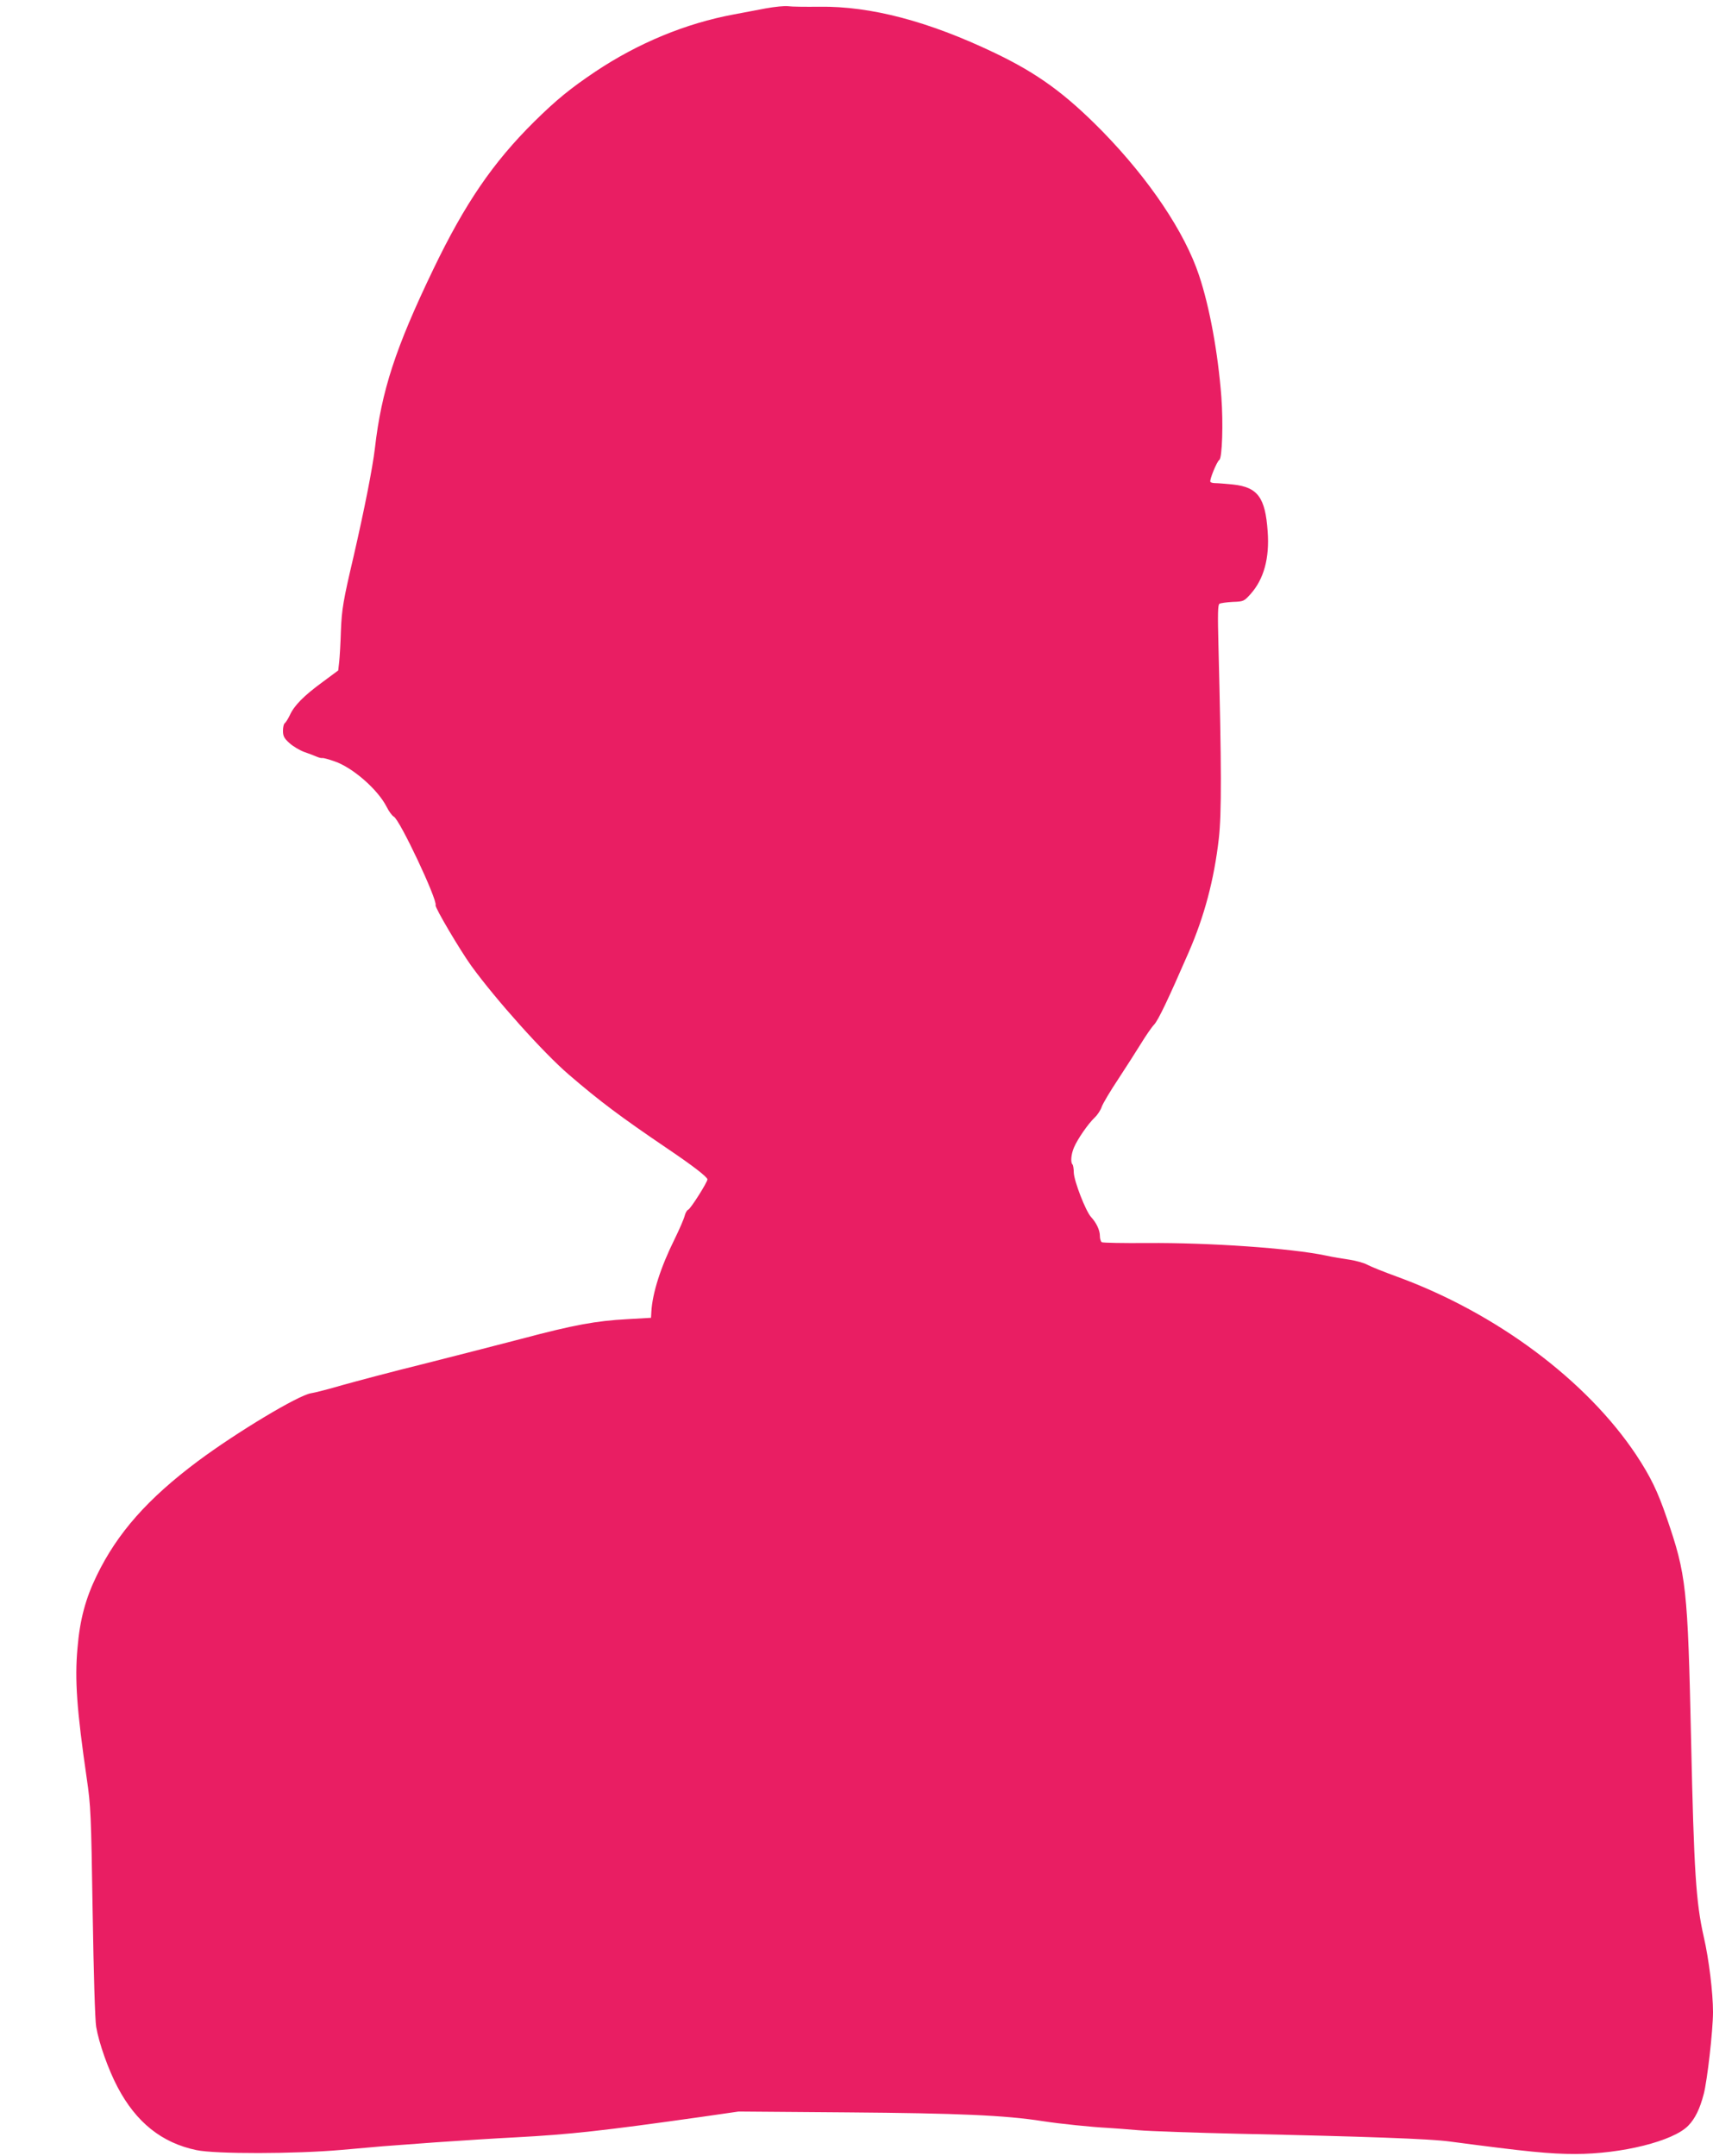
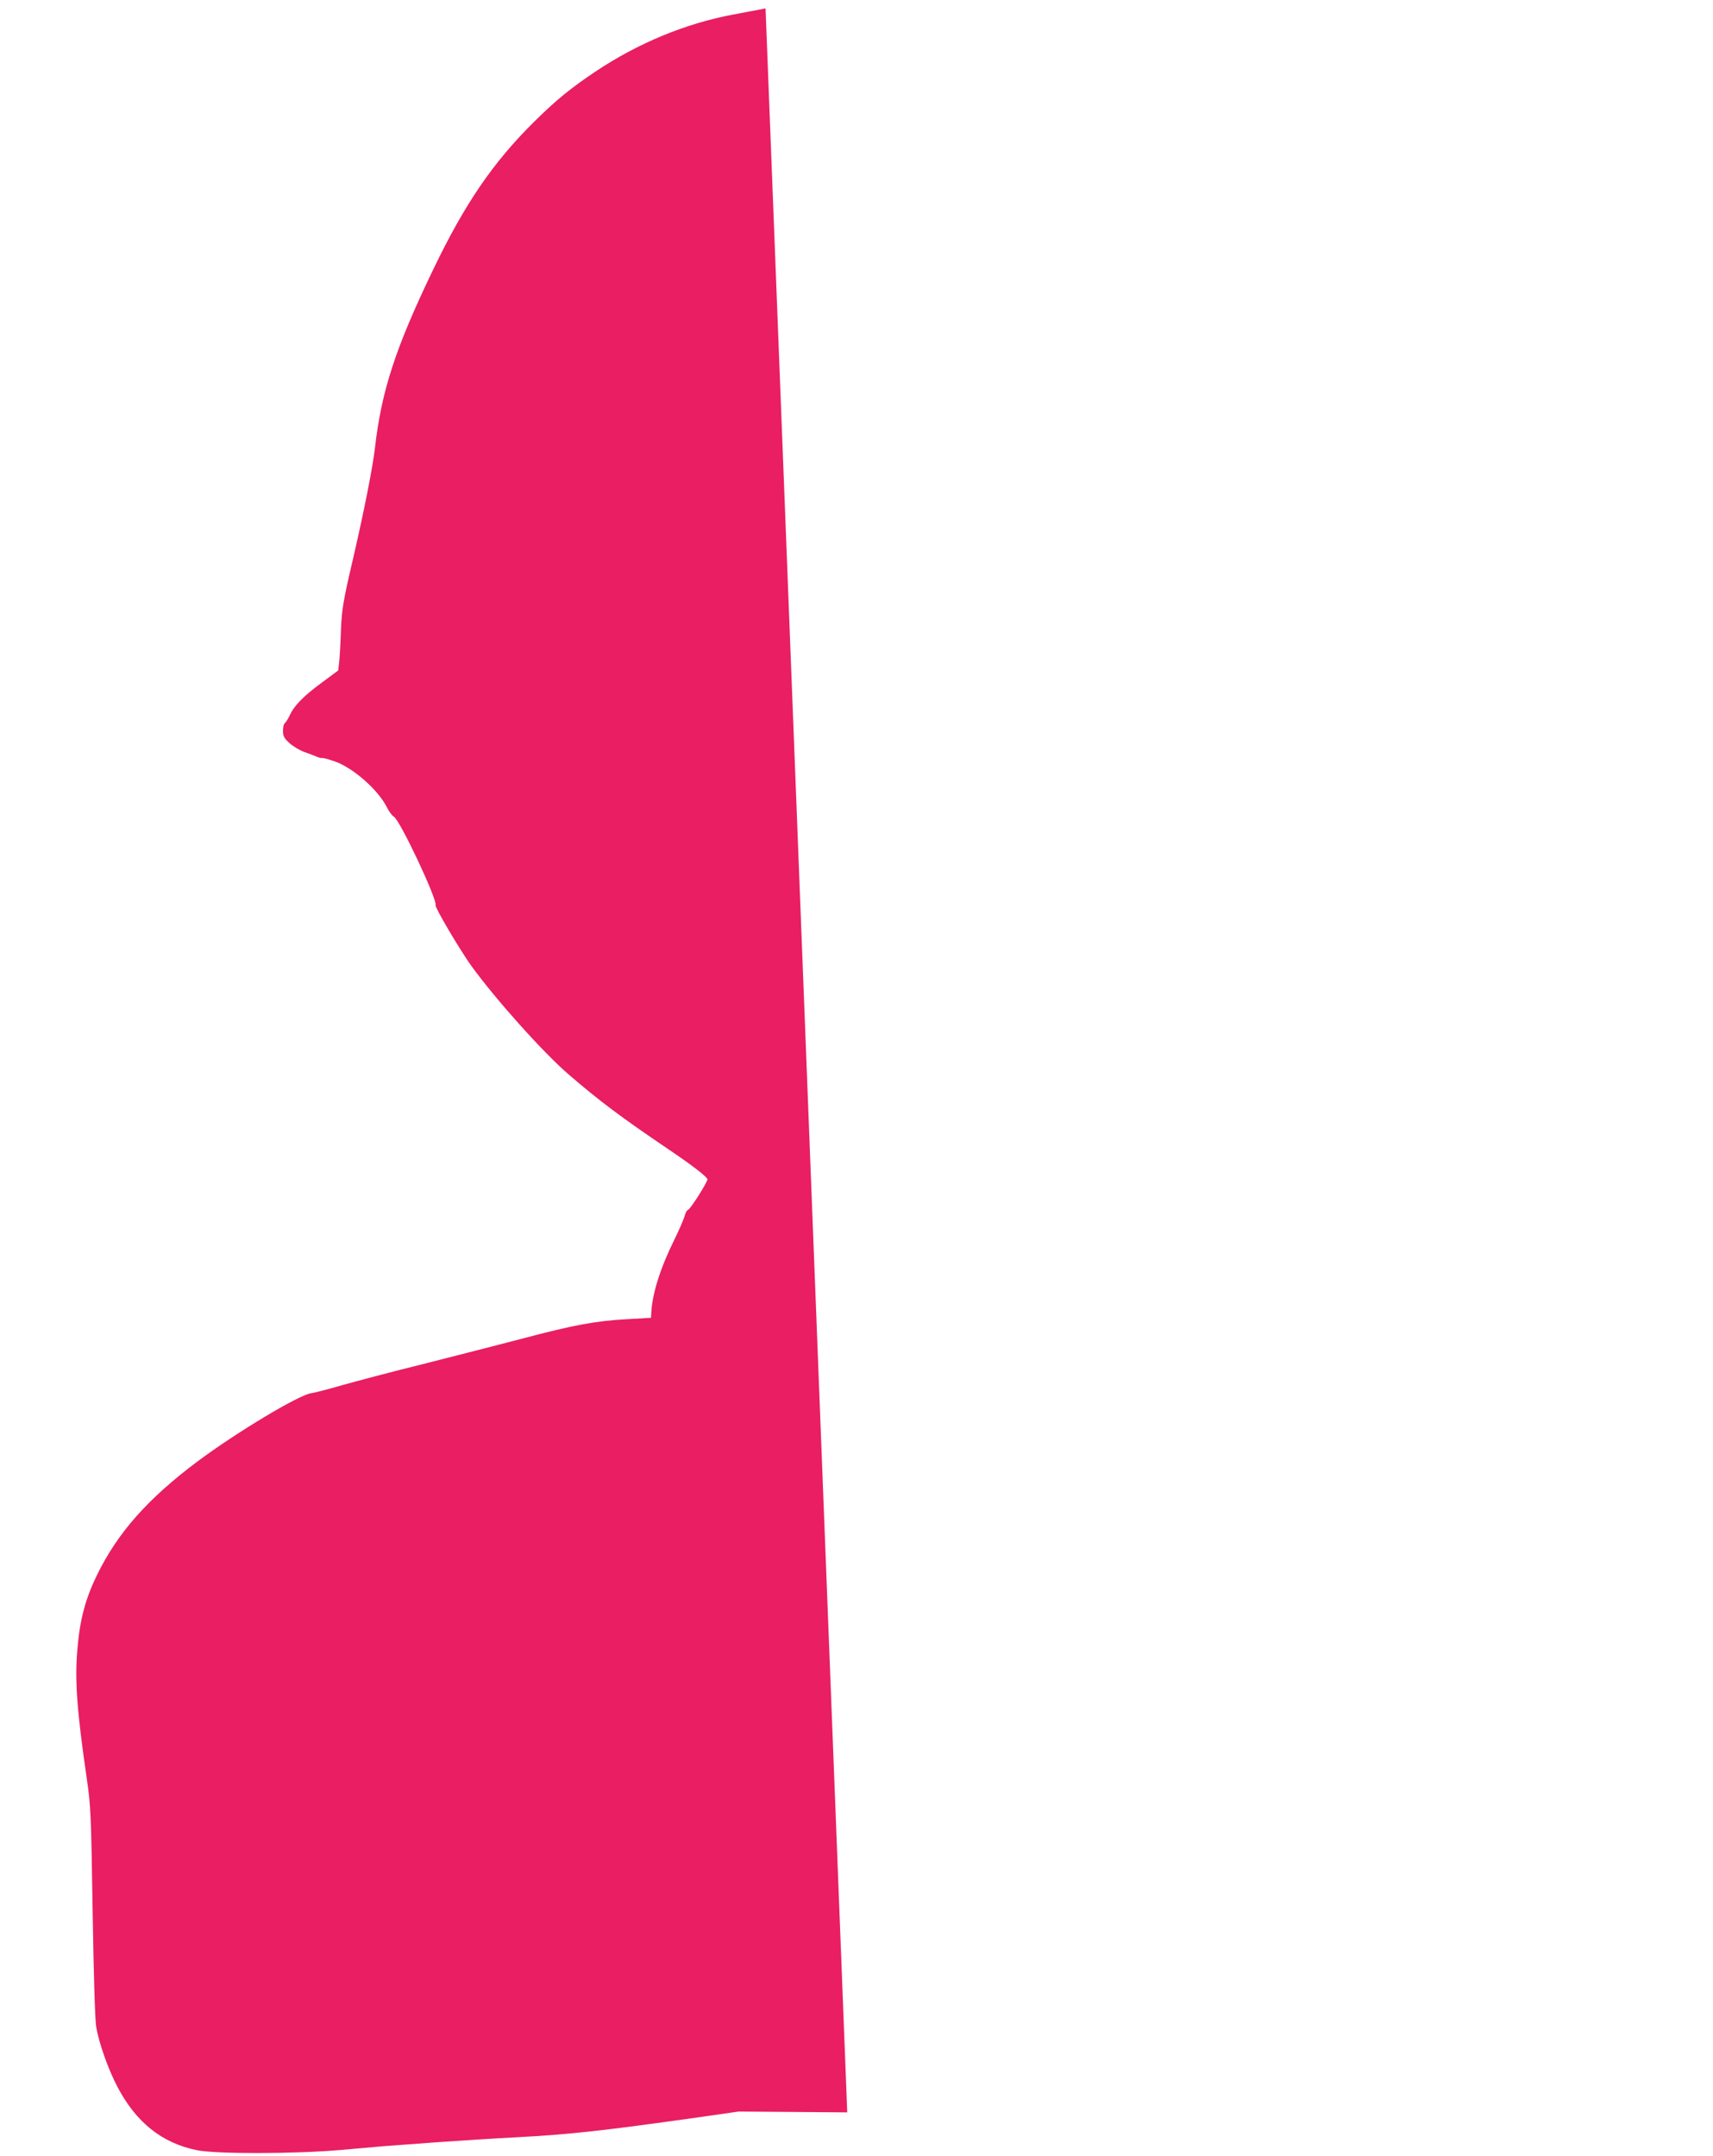
<svg xmlns="http://www.w3.org/2000/svg" version="1.0" width="1017pt" height="1280pt" viewBox="0 0 1017 1280" preserveAspectRatio="xMidYMid meet">
  <g transform="translate(0,1280) scale(0.1,-0.1)" fill="#e91e63" stroke="none">
-     <path d="M4545 12750 c-55 -10 -140 -27 -190 -36 -284 -53 -565 -169 -820 -339 -150 -101 -230 -166 -364 -298 -244 -242 -410 -484 -599 -877 -225 -468 -307 -721 -346 -1060 -14 -119 -62 -362 -127 -645 -61 -260 -70 -312 -75 -440 -2 -71 -7 -154 -10 -183 l-6 -53 -93 -69 c-112 -82 -168 -139 -194 -196 -11 -23 -25 -45 -31 -49 -5 -3 -10 -23 -10 -44 0 -32 7 -45 38 -73 22 -20 61 -43 88 -53 27 -9 60 -22 74 -28 14 -6 29 -10 34 -8 5 1 36 -7 70 -19 108 -36 259 -167 312 -272 13 -26 32 -52 42 -57 36 -19 260 -495 248 -526 -5 -13 144 -265 212 -360 146 -201 428 -516 578 -645 187 -161 309 -252 589 -442 144 -97 235 -167 235 -181 0 -17 -100 -175 -114 -180 -8 -3 -17 -20 -21 -36 -4 -17 -31 -80 -60 -139 -83 -167 -132 -321 -138 -432 l-2 -35 -140 -8 c-186 -10 -318 -34 -630 -117 -143 -37 -406 -105 -585 -150 -179 -44 -392 -101 -475 -124 -82 -24 -167 -46 -189 -49 -75 -12 -437 -229 -671 -403 -297 -222 -478 -426 -601 -680 -66 -136 -100 -261 -114 -431 -17 -187 -4 -366 55 -773 24 -164 26 -212 35 -790 6 -369 14 -643 21 -685 16 -95 71 -252 127 -358 110 -209 262 -331 468 -374 113 -24 586 -23 859 1 110 10 223 20 250 22 28 2 167 12 310 23 143 10 359 24 480 30 319 17 518 39 1105 122 l215 31 645 -5 c654 -5 938 -17 1160 -52 103 -16 290 -35 385 -40 33 -2 116 -8 185 -14 69 -6 337 -15 595 -21 751 -16 1136 -30 1252 -46 462 -61 593 -74 745 -74 276 0 582 76 671 168 40 41 69 99 92 188 21 80 55 378 55 487 0 114 -24 313 -55 447 -46 204 -58 385 -75 1165 -20 909 -28 983 -145 1323 -54 158 -96 244 -181 373 -295 443 -831 843 -1419 1058 -77 28 -157 60 -177 71 -20 11 -67 24 -105 30 -37 5 -102 16 -143 25 -204 43 -690 77 -1061 74 -141 -1 -261 1 -268 5 -6 4 -11 21 -11 37 0 34 -20 77 -52 112 -32 34 -101 213 -103 264 0 23 -4 46 -8 49 -12 12 -8 60 9 100 21 50 84 141 123 178 17 16 36 45 42 64 7 20 51 94 99 166 47 72 108 167 135 211 27 44 61 94 77 111 25 27 83 149 205 429 94 216 151 432 179 675 17 149 16 431 -2 1141 -5 194 -4 248 6 254 7 4 42 9 79 11 64 2 67 4 105 46 79 88 114 213 102 373 -14 201 -59 262 -205 278 -42 4 -88 8 -103 8 -15 0 -30 3 -32 8 -7 10 39 122 53 130 17 11 24 216 12 376 -20 259 -69 530 -132 719 -85 257 -296 571 -573 855 -220 224 -384 344 -641 467 -393 188 -735 278 -1040 274 -82 -1 -166 0 -185 3 -19 3 -80 -3 -135 -13z" />
+     <path d="M4545 12750 c-55 -10 -140 -27 -190 -36 -284 -53 -565 -169 -820 -339 -150 -101 -230 -166 -364 -298 -244 -242 -410 -484 -599 -877 -225 -468 -307 -721 -346 -1060 -14 -119 -62 -362 -127 -645 -61 -260 -70 -312 -75 -440 -2 -71 -7 -154 -10 -183 l-6 -53 -93 -69 c-112 -82 -168 -139 -194 -196 -11 -23 -25 -45 -31 -49 -5 -3 -10 -23 -10 -44 0 -32 7 -45 38 -73 22 -20 61 -43 88 -53 27 -9 60 -22 74 -28 14 -6 29 -10 34 -8 5 1 36 -7 70 -19 108 -36 259 -167 312 -272 13 -26 32 -52 42 -57 36 -19 260 -495 248 -526 -5 -13 144 -265 212 -360 146 -201 428 -516 578 -645 187 -161 309 -252 589 -442 144 -97 235 -167 235 -181 0 -17 -100 -175 -114 -180 -8 -3 -17 -20 -21 -36 -4 -17 -31 -80 -60 -139 -83 -167 -132 -321 -138 -432 l-2 -35 -140 -8 c-186 -10 -318 -34 -630 -117 -143 -37 -406 -105 -585 -150 -179 -44 -392 -101 -475 -124 -82 -24 -167 -46 -189 -49 -75 -12 -437 -229 -671 -403 -297 -222 -478 -426 -601 -680 -66 -136 -100 -261 -114 -431 -17 -187 -4 -366 55 -773 24 -164 26 -212 35 -790 6 -369 14 -643 21 -685 16 -95 71 -252 127 -358 110 -209 262 -331 468 -374 113 -24 586 -23 859 1 110 10 223 20 250 22 28 2 167 12 310 23 143 10 359 24 480 30 319 17 518 39 1105 122 l215 31 645 -5 z" />
  </g>
</svg>